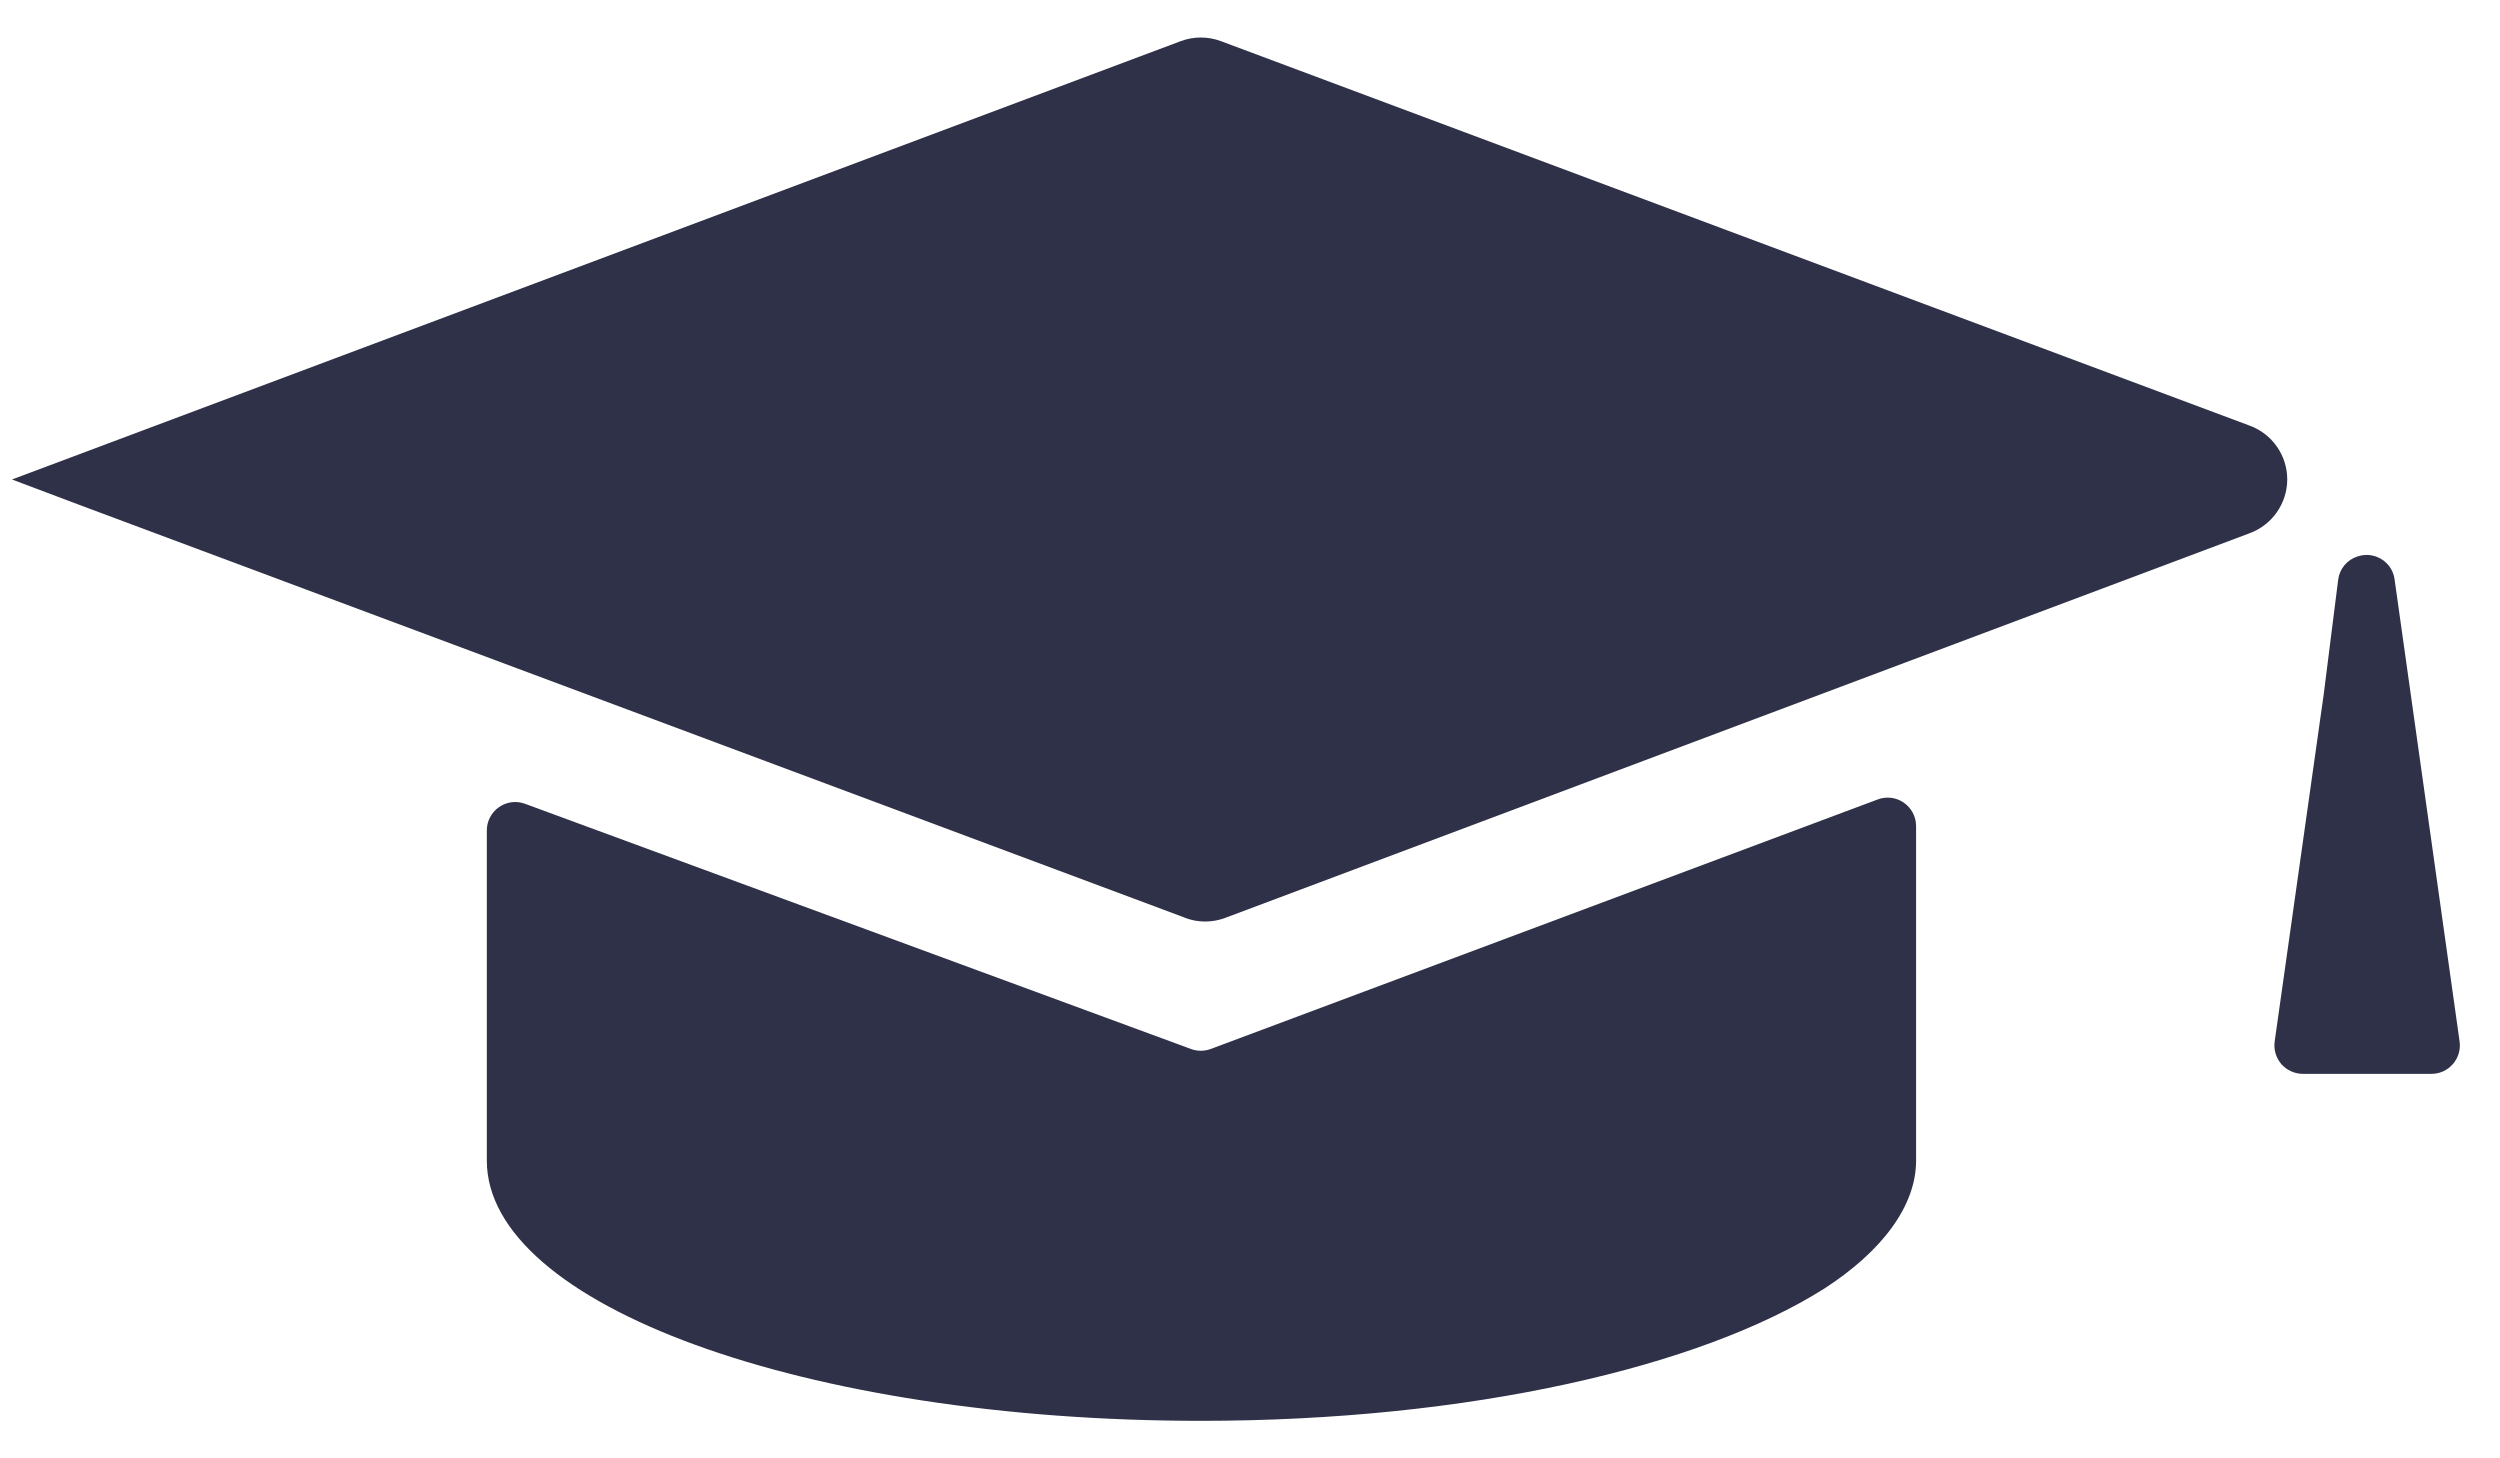
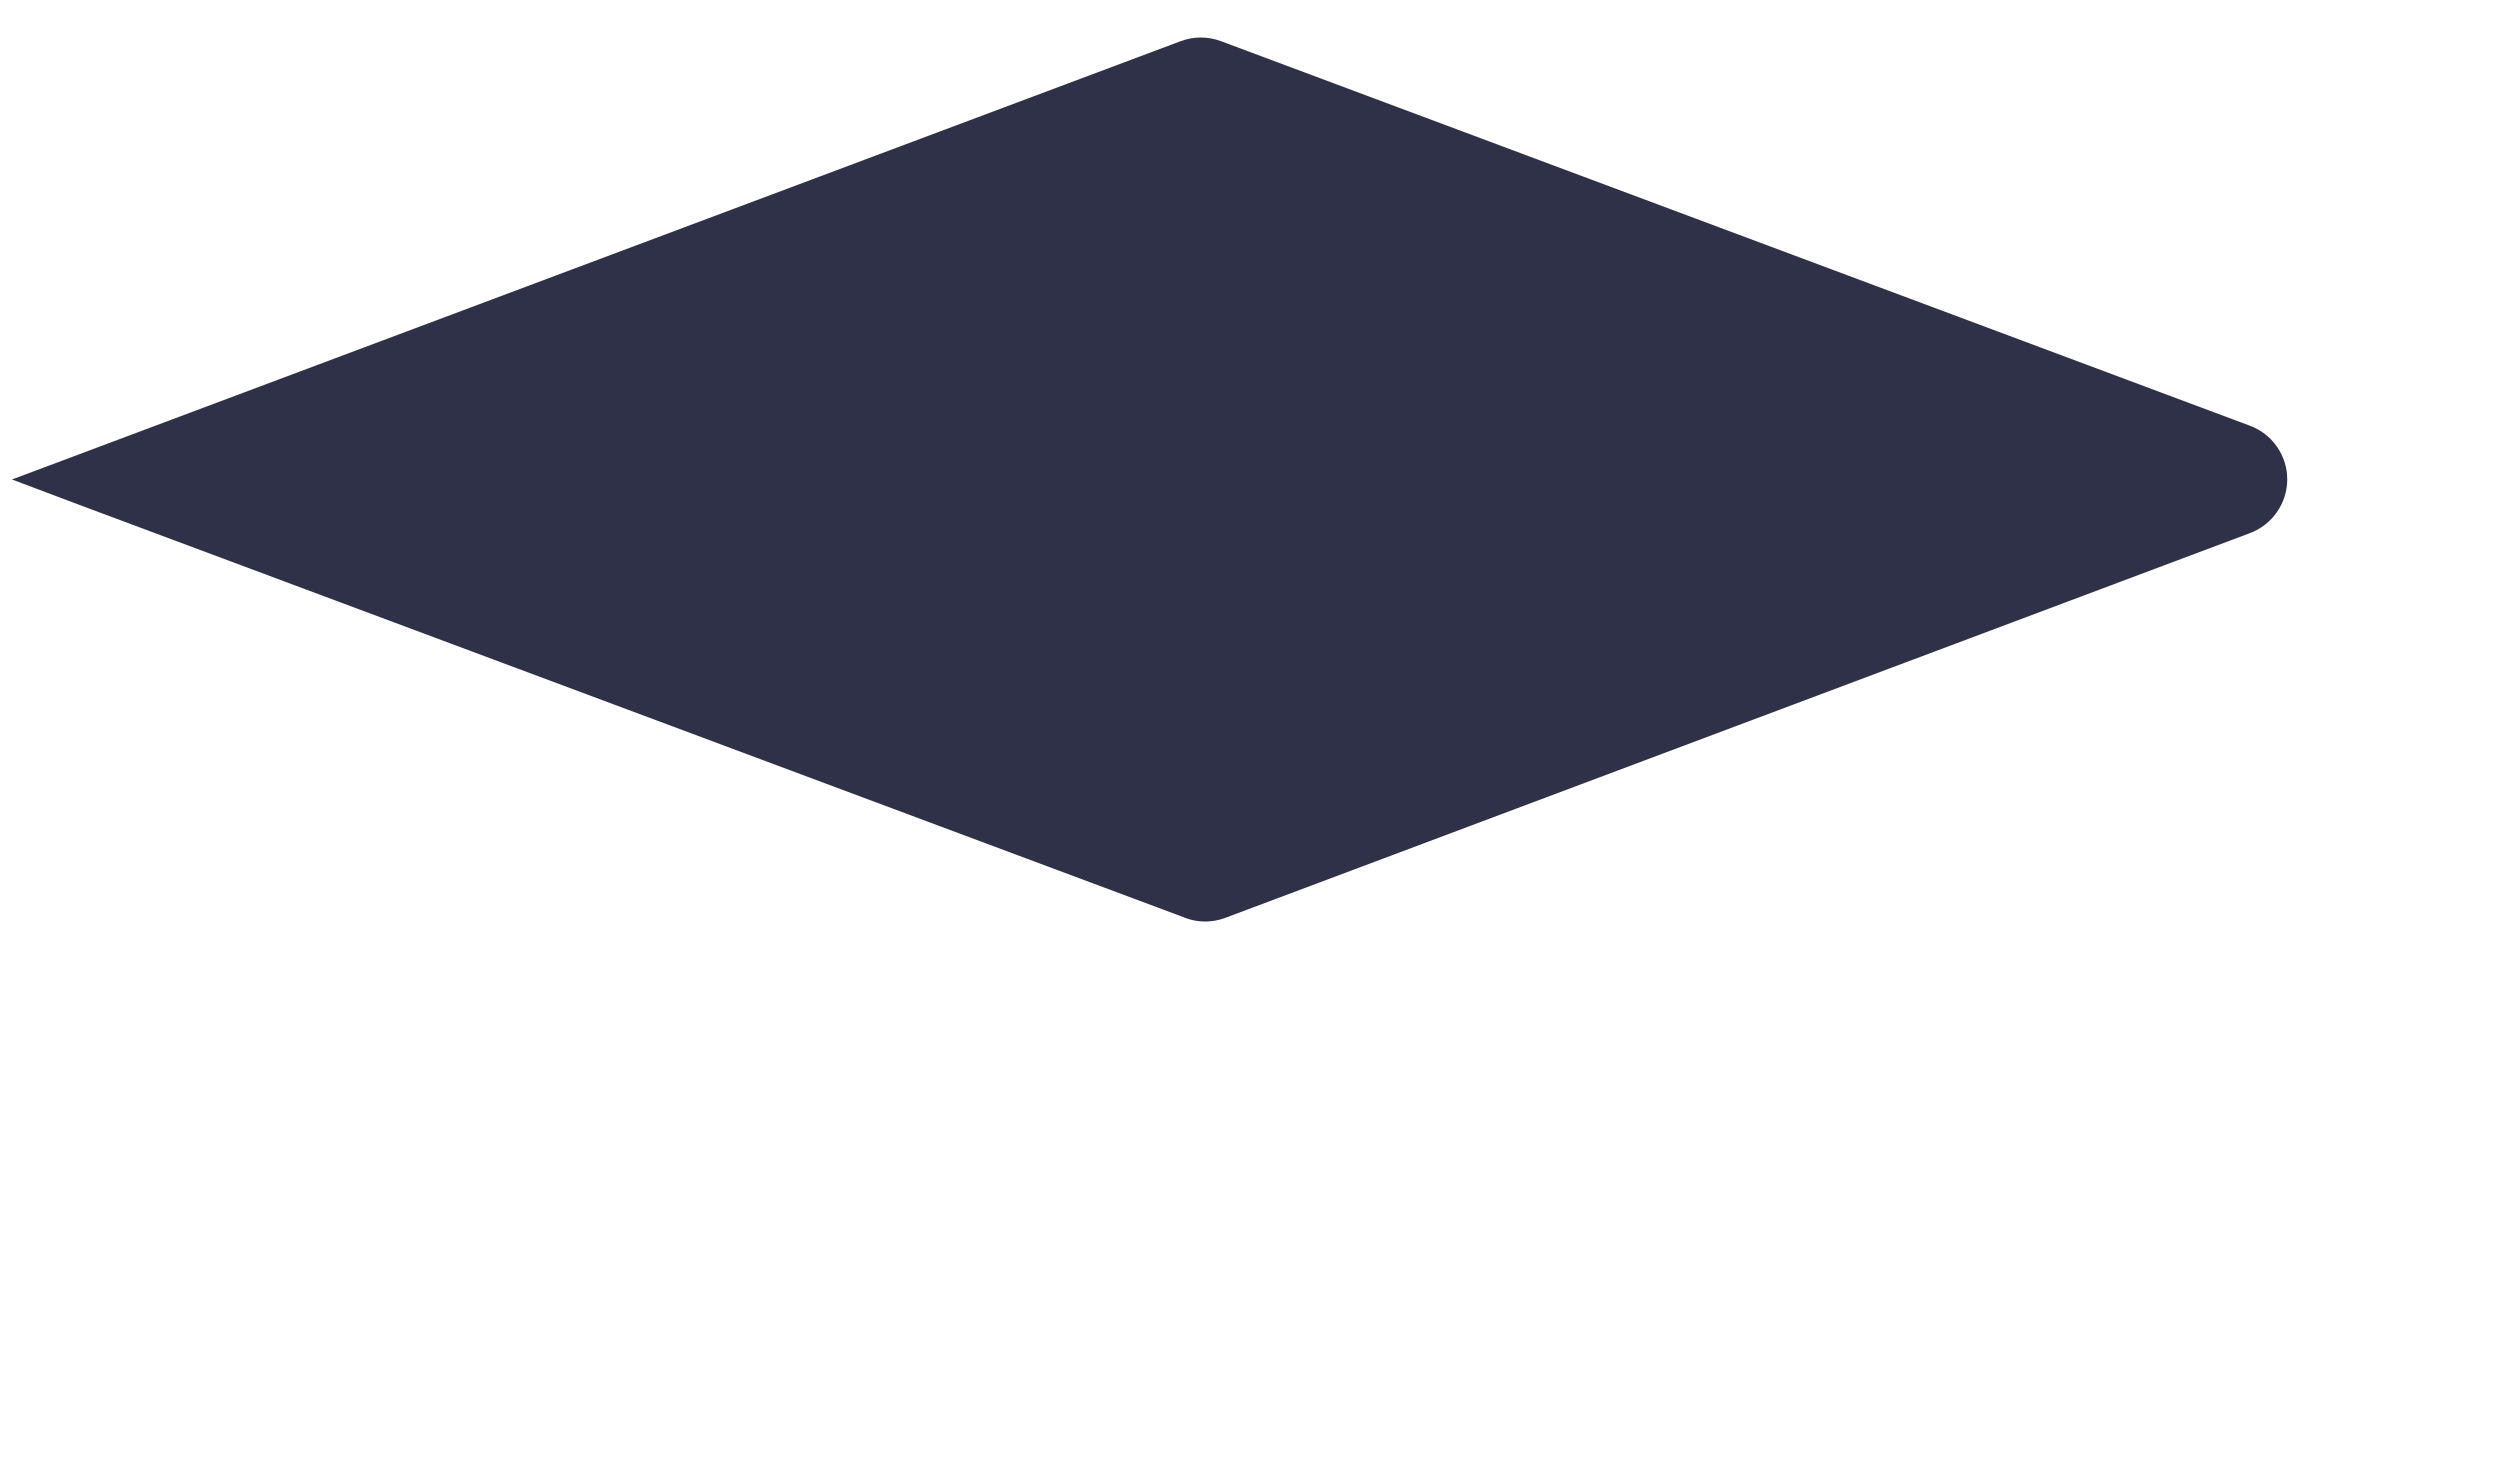
<svg xmlns="http://www.w3.org/2000/svg" width="48" height="28" viewBox="0 0 48 28" fill="none">
  <path d="M23.441 0.79C23.193 0.697 22.918 0.697 22.67 0.79L0.23 9.206L1.495 9.683L22.754 17.621V17.623C23.002 17.717 23.277 17.717 23.525 17.623L43.193 10.238C43.626 10.078 43.915 9.665 43.915 9.204C43.915 8.743 43.626 8.33 43.193 8.172L23.441 0.79Z" fill="#2E3147" />
-   <path d="M10.081 15.433C9.914 15.37 9.725 15.394 9.578 15.499C9.431 15.602 9.345 15.771 9.347 15.951V22.283C9.347 25.055 15.449 27.28 23.059 27.28C28.209 27.28 32.646 26.245 35.023 24.743C36.136 24.025 36.789 23.153 36.789 22.283V15.861C36.789 15.681 36.7 15.514 36.553 15.411C36.404 15.308 36.215 15.286 36.048 15.351L23.247 20.14C23.123 20.186 22.988 20.186 22.865 20.14L10.081 15.433ZM45.264 10.684C45.063 10.748 44.919 10.922 44.893 11.13L44.616 13.326L43.674 19.994C43.652 20.152 43.698 20.309 43.802 20.431C43.907 20.55 44.059 20.618 44.217 20.618H46.683C46.843 20.618 46.993 20.55 47.096 20.429C47.2 20.309 47.246 20.152 47.224 19.994L45.976 11.125C45.956 10.965 45.864 10.822 45.724 10.736C45.587 10.651 45.418 10.631 45.266 10.684L45.264 10.684Z" fill="#2E3147" />
</svg>